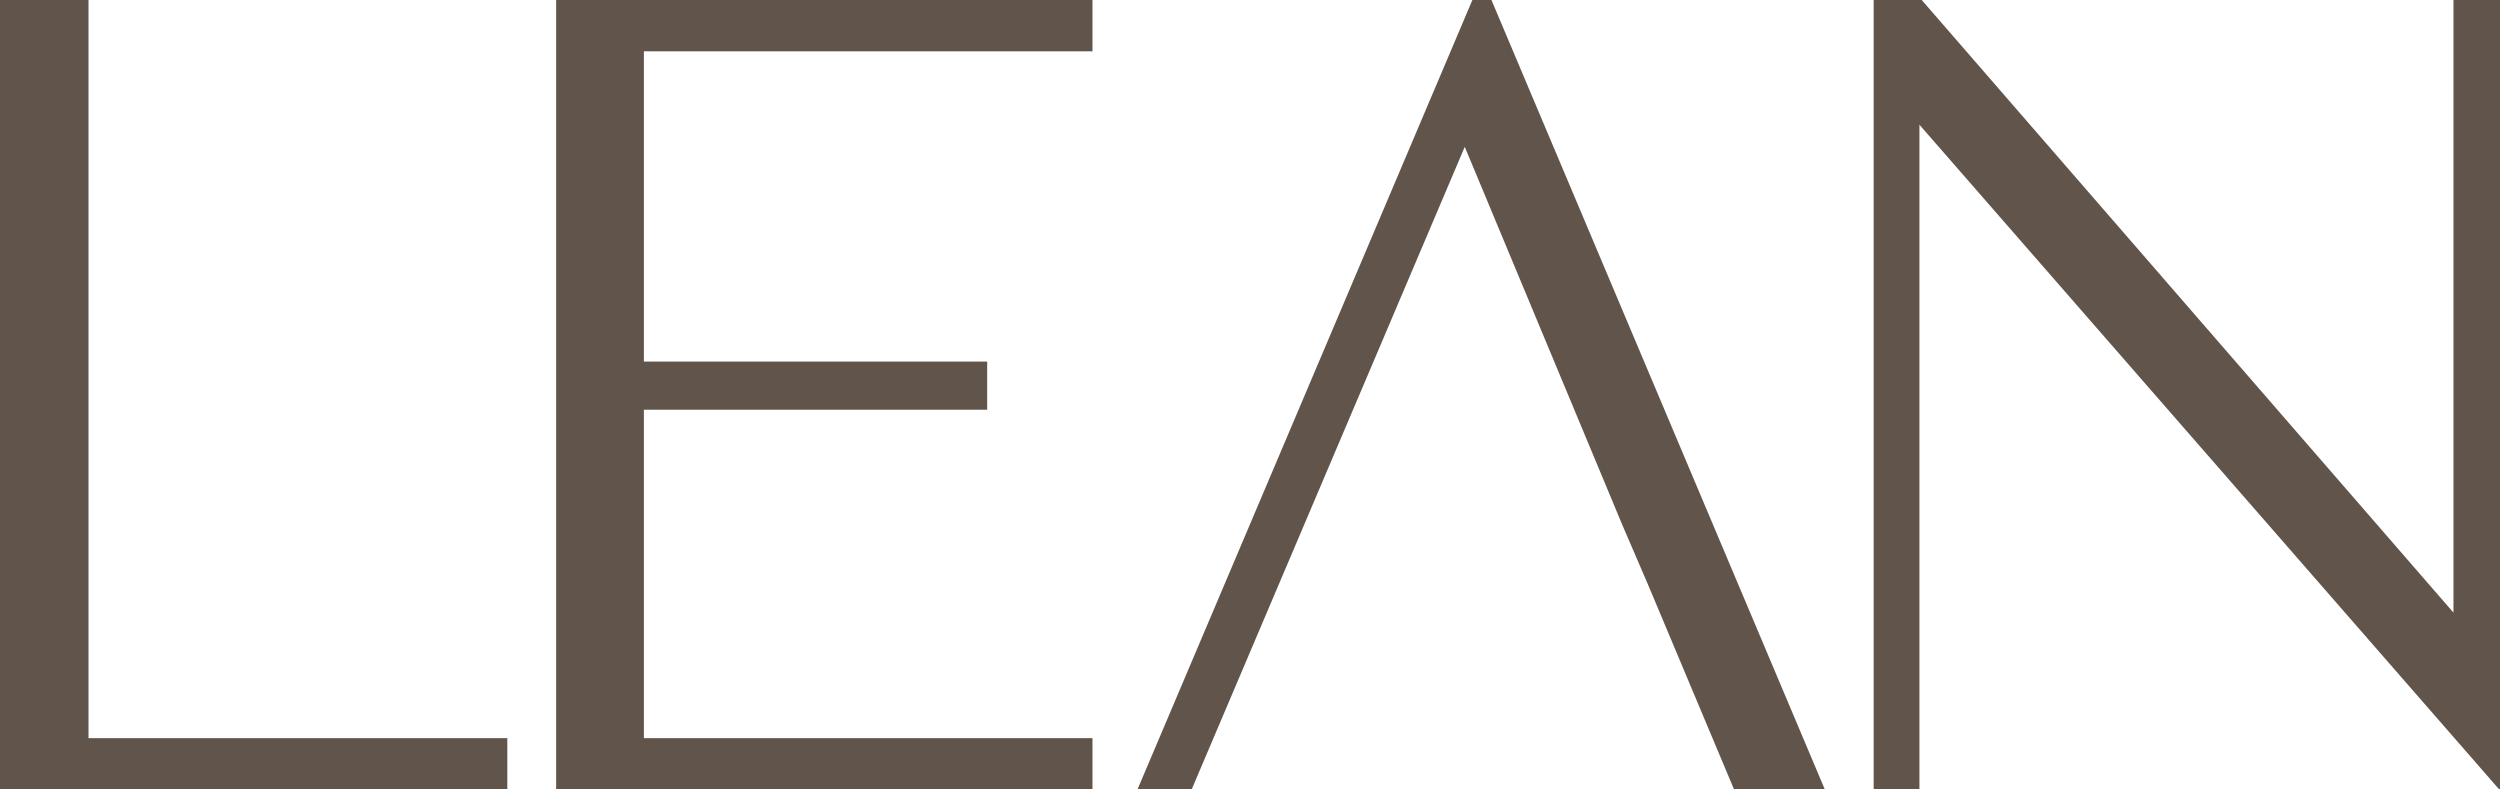
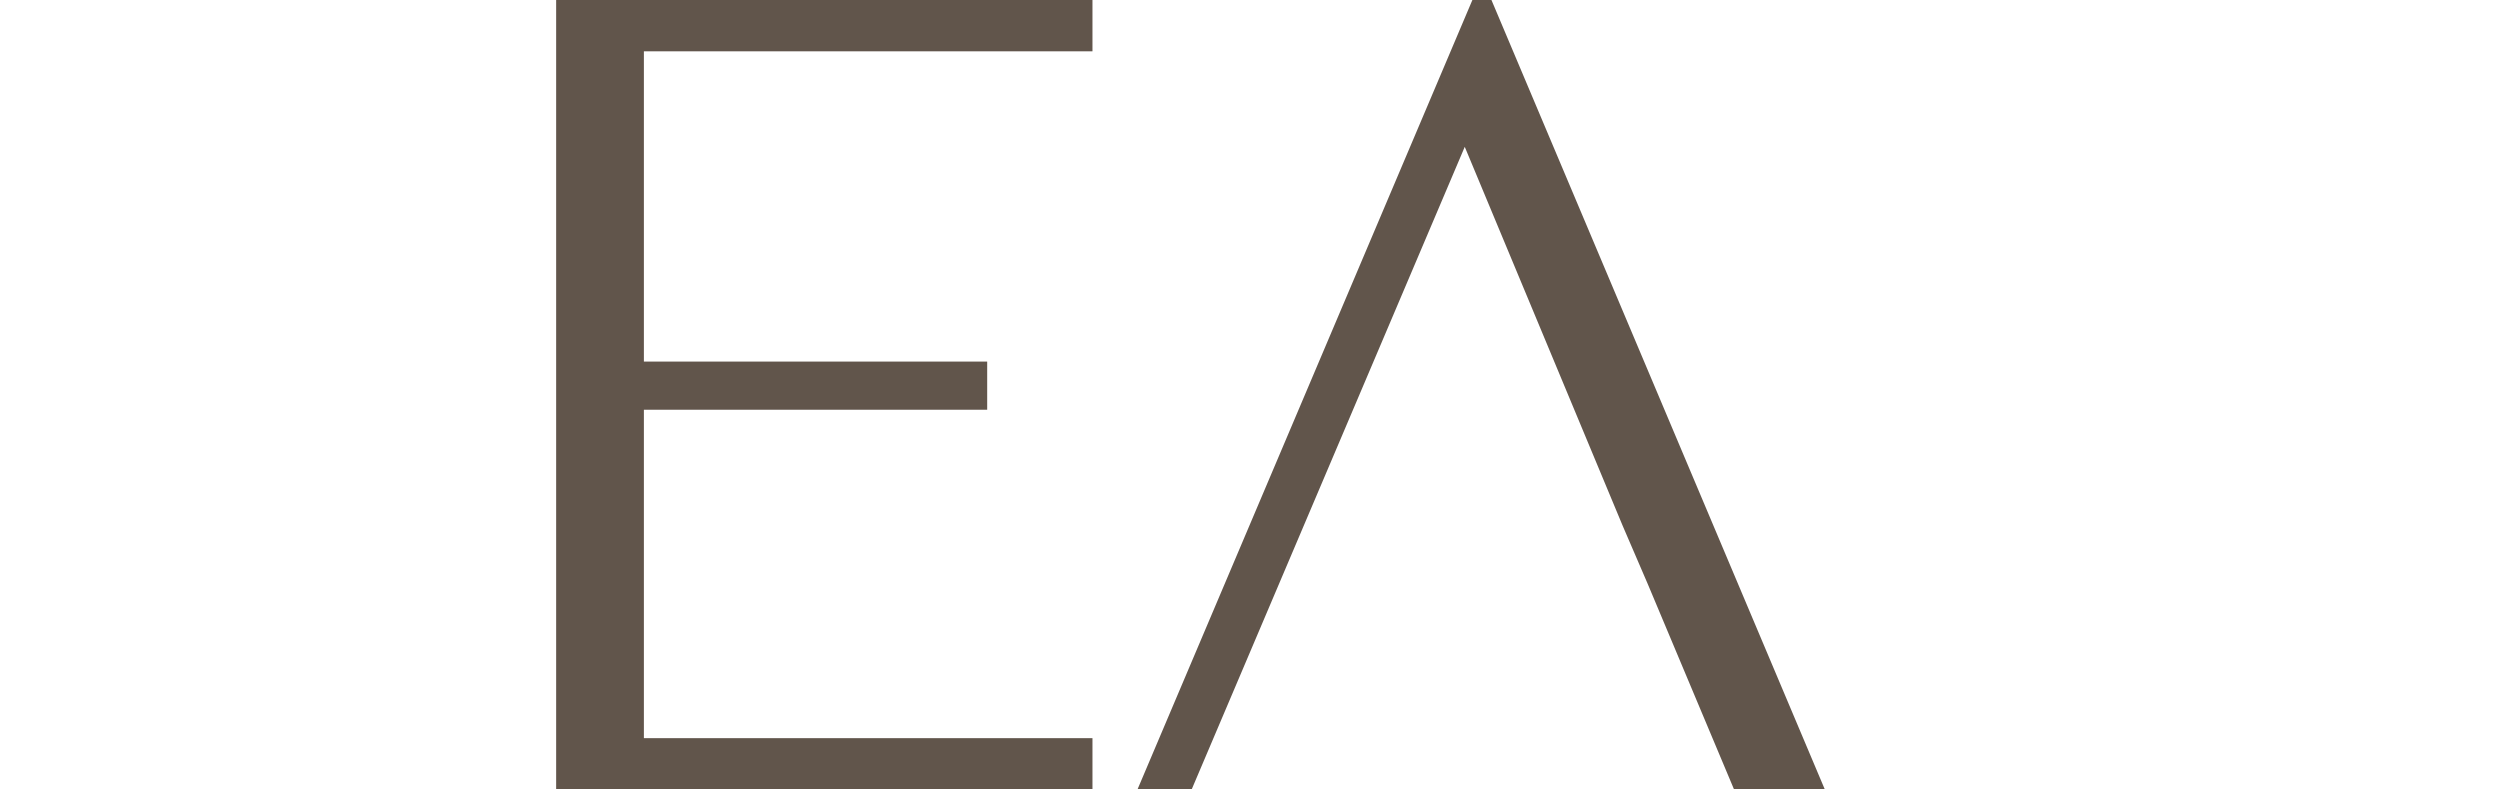
<svg xmlns="http://www.w3.org/2000/svg" width="152" height="48" viewBox="0 0 152 48" fill="none">
-   <path d="M5.381 0H0V48H30.845V44.88H5.381V0Z" fill="#61554B" />
-   <path d="M149.171 0V37.248L116.841 0H113.919V48H116.702V7.584L151.954 48H152V0H149.171Z" fill="#61554B" />
-   <path d="M33.814 0V48H66.422V44.88H39.148V24.912H60.021V21.984H39.148V3.12H66.422V0H33.814Z" fill="#61554B" />
+   <path d="M33.814 0V48H66.422V44.88H39.148V24.912H60.021V21.984H39.148V3.12H66.422V0Z" fill="#61554B" />
  <path d="M89.521 0L69.158 48H72.452L89.057 8.928L98.659 31.968L100.189 35.52L105.431 48H110.95L90.68 0H89.521Z" fill="#61554B" />
</svg>